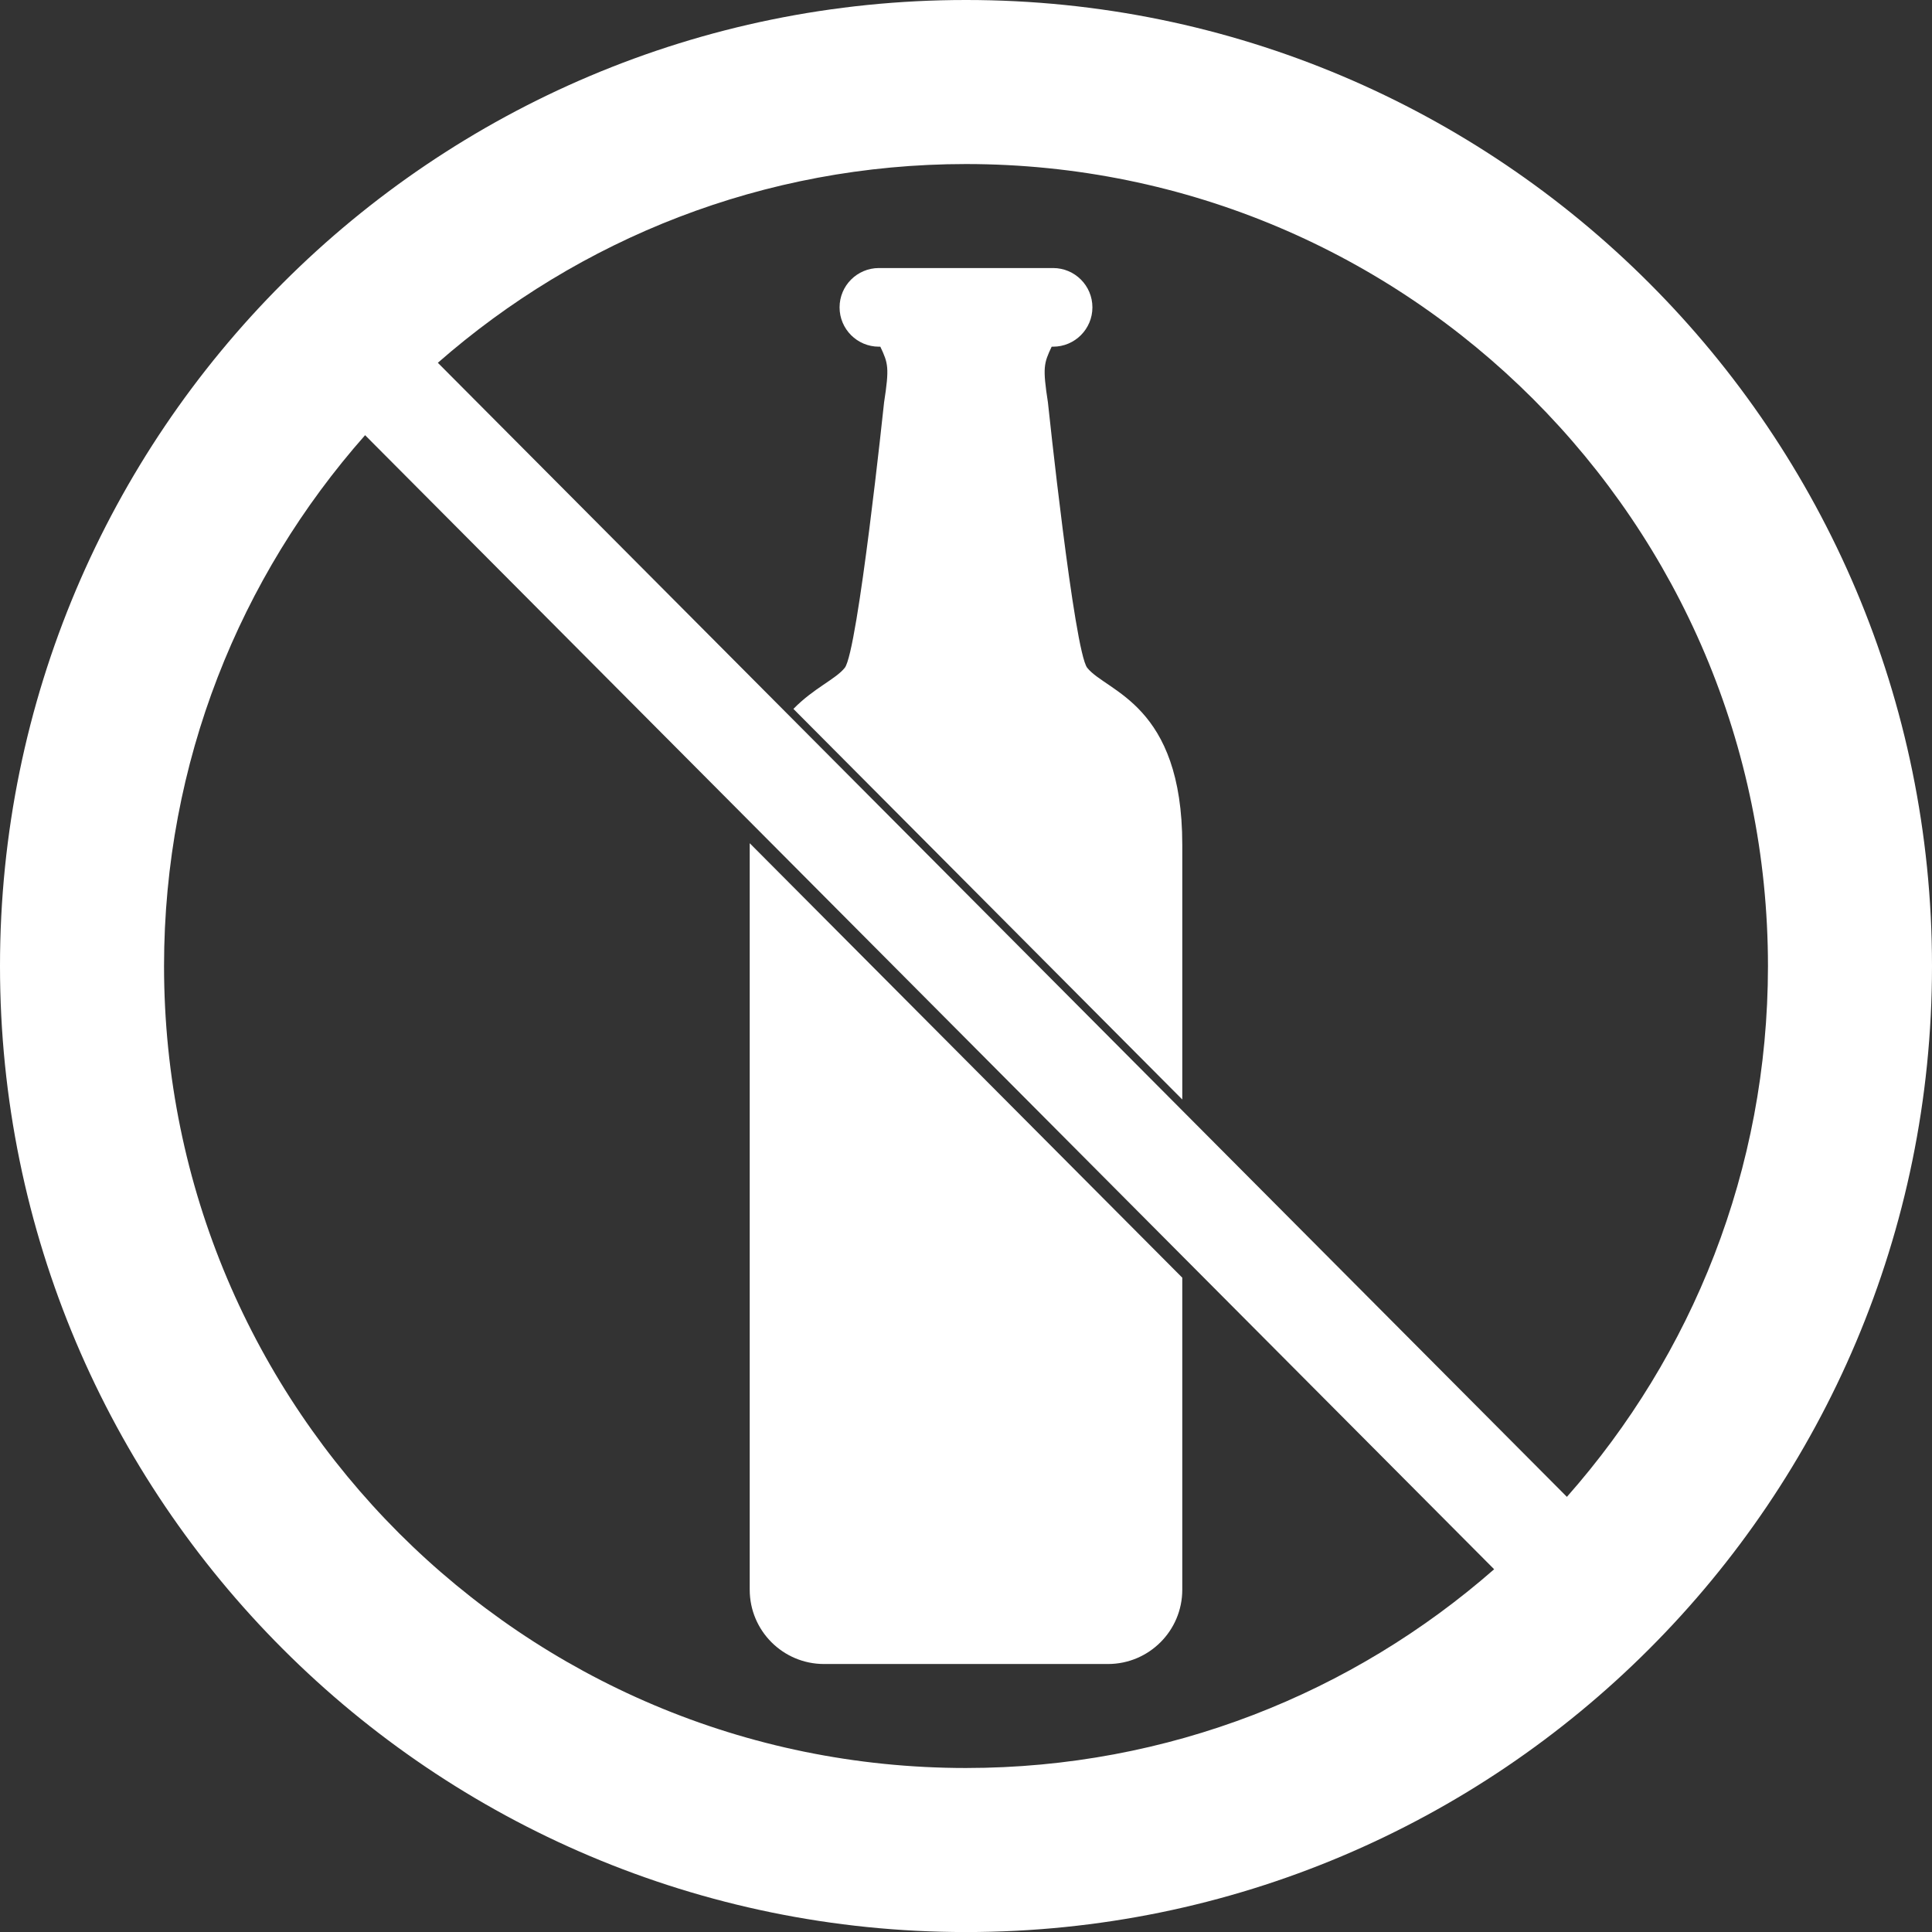
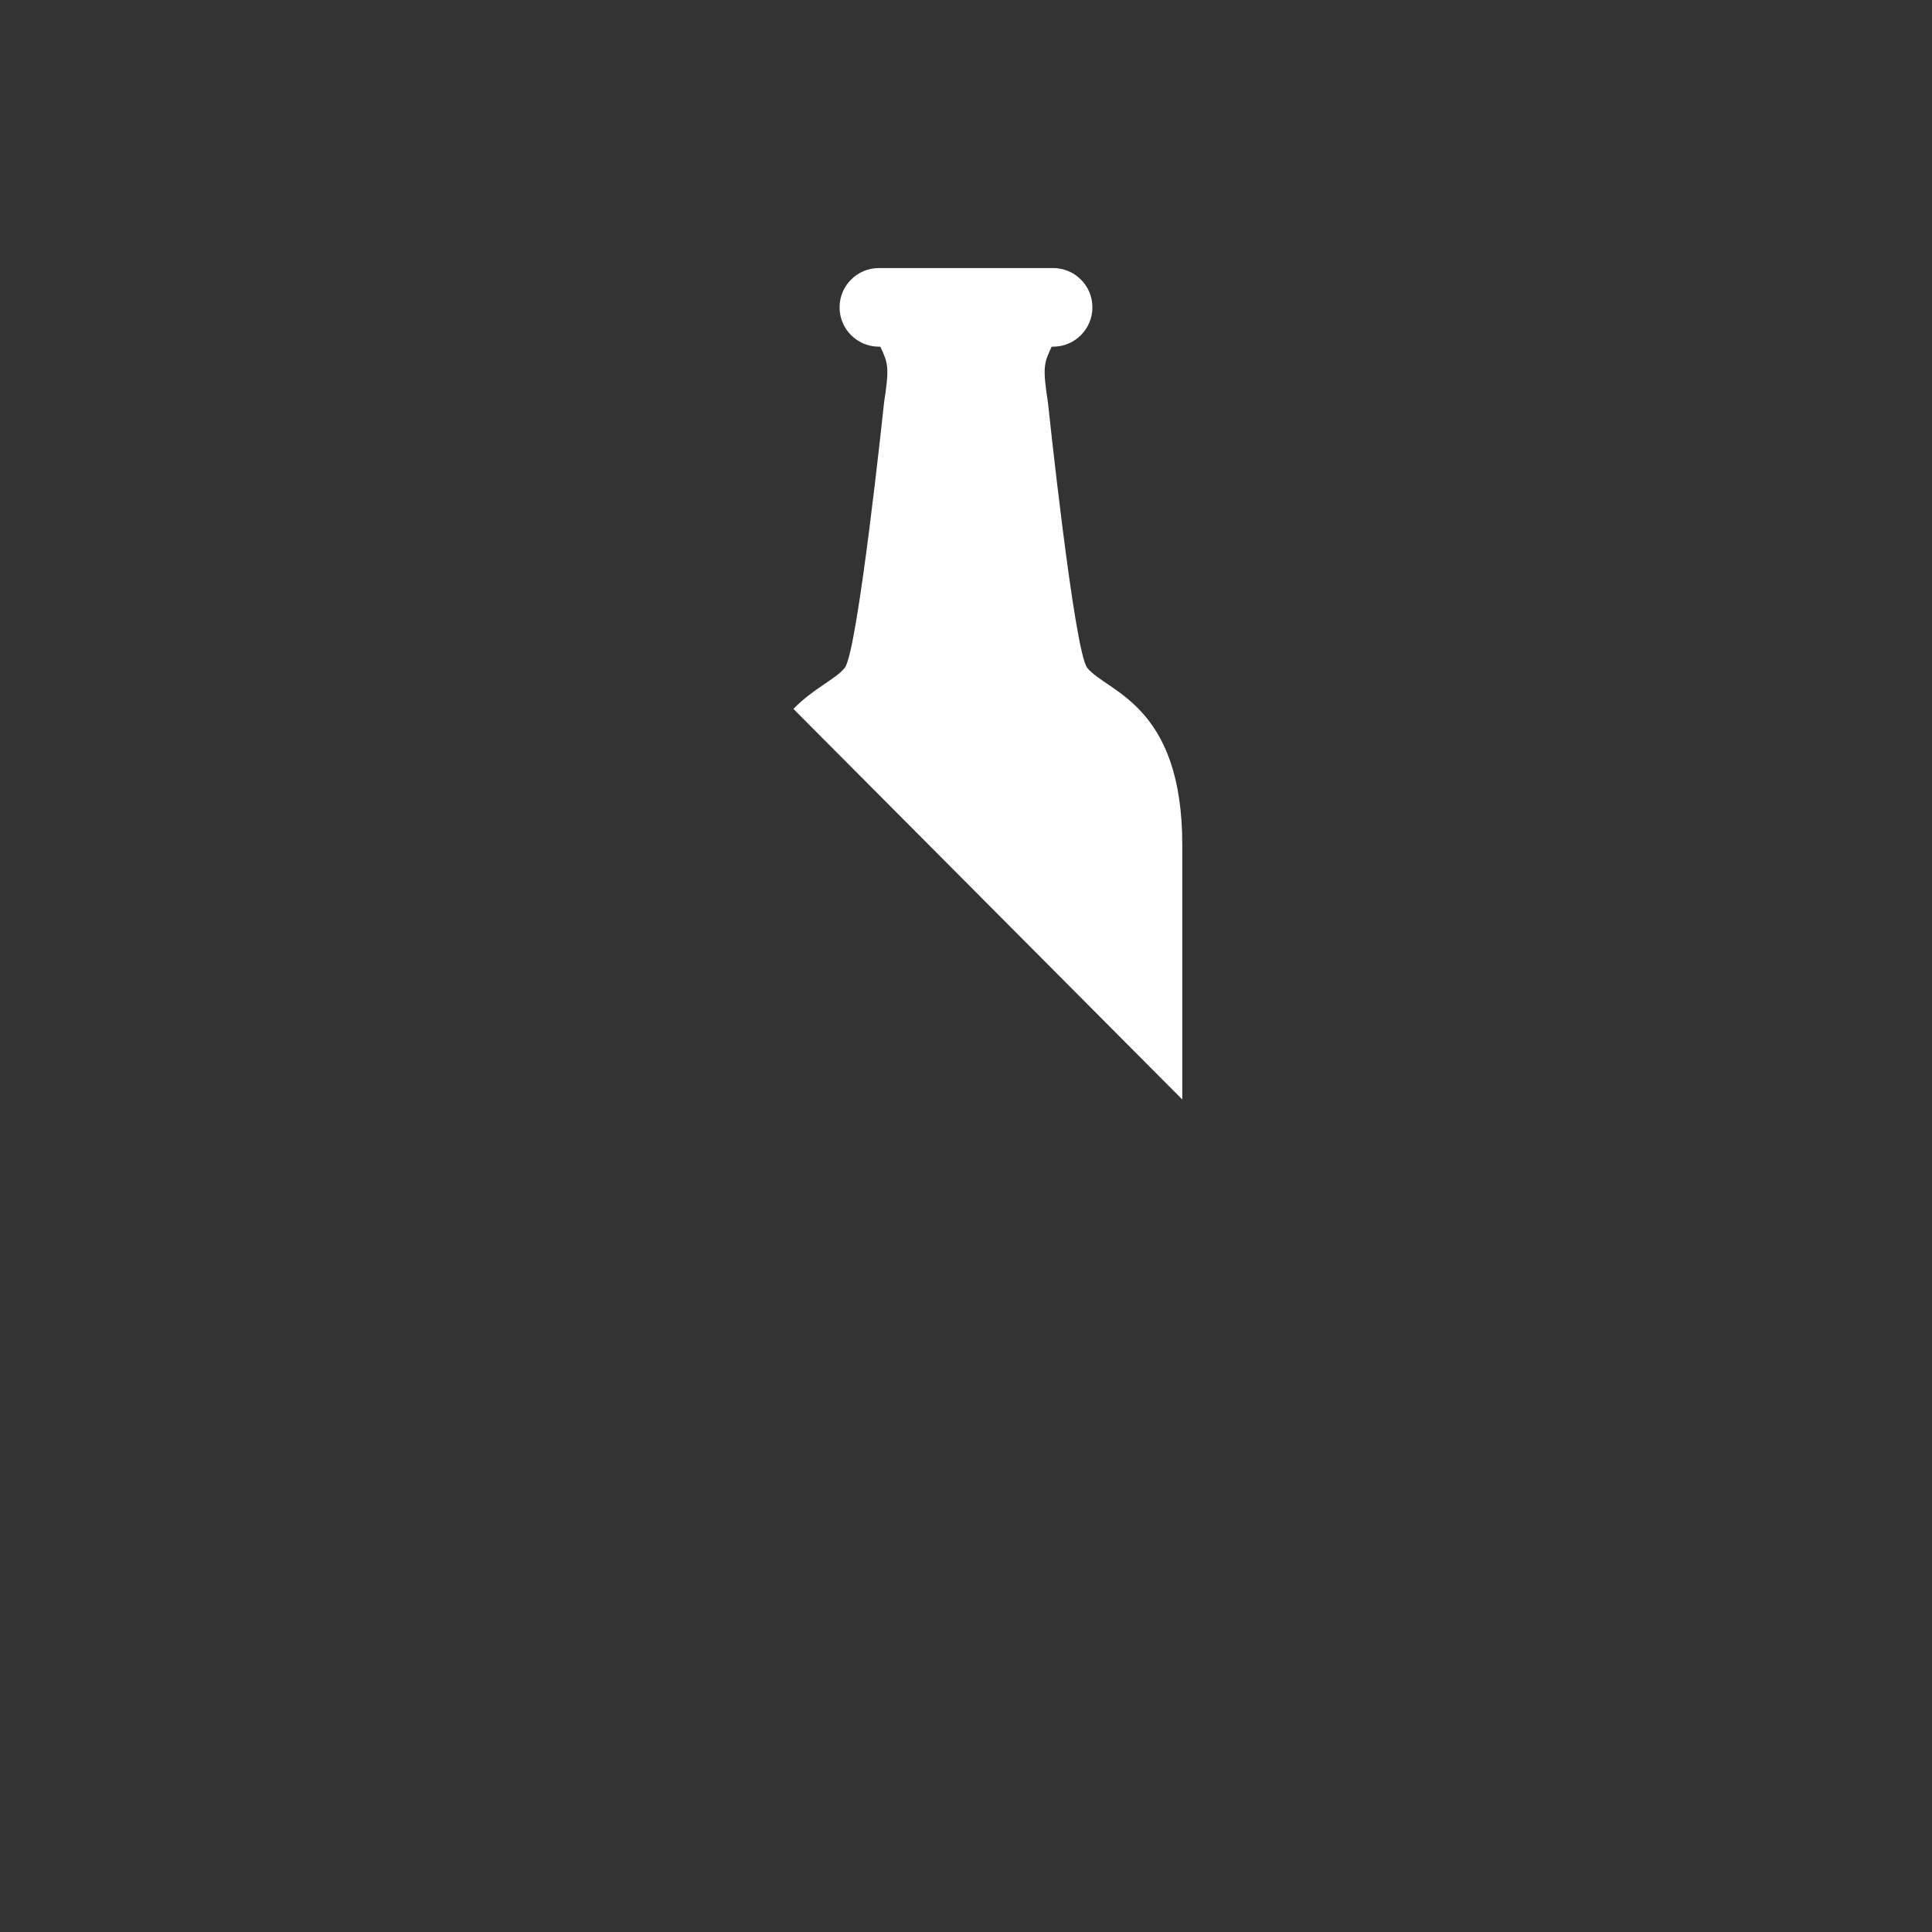
<svg xmlns="http://www.w3.org/2000/svg" id="_x32_" width="496.496" height="496.507" viewBox="0 0 496.496 496.507">
  <rect x="0" y="0" width="496.496" height="496.507" fill="#333333" stroke="none" />
-   <path d="M423.788,72.715C378.93,27.823,316.737-.014,248.251,0,179.765-.014,117.568,27.823,72.709,72.715,27.82,117.574-.01,179.765,0,248.254c-.011,68.489,27.819,130.679,72.708,175.539,44.859,44.893,107.055,72.73,175.541,72.715,68.486.014,130.679-27.823,175.539-72.715,44.893-44.859,72.723-107.049,72.708-175.539.015-68.489-27.815-130.679-72.708-175.539ZM248.251,454.352c-56.98-.014-108.369-23.033-145.733-60.365-37.325-37.366-60.352-88.756-60.362-145.733.011-52.392,19.51-100.03,51.669-136.415l290.148,291.438c-36.295,31.796-83.656,51.062-135.722,51.075ZM402.669,384.669L112.521,93.231c36.296-31.795,83.663-51.062,135.73-51.075,56.979.014,108.367,23.033,145.726,60.365,37.332,37.36,60.352,88.757,60.365,145.733-.014,52.393-19.513,100.023-51.673,136.415Z" fill="#fff" />
  <g>
-     <path d="M192.667,217.097v191.434c0,10.547,8.55,19.095,19.096,19.095h72.965c10.551,0,19.1-8.55,19.1-19.095v-80.183l-111.155-111.649c0,.136-.007.262-.007.398Z" fill="#fff" />
    <path d="M303.829,217.097c0-36.213-19.433-39.238-24.424-45.476-3.367-4.213-10.105-68.211-10.105-68.211-1.383-8.991-1.059-10.037.964-14.318h.364c5.578,0,10.105-4.523,10.105-10.106s-4.527-10.104-10.105-10.104h-44.761c-5.582,0-10.109,4.522-10.109,10.105s4.527,10.106,10.109,10.106h.364c2.019,4.281,2.348,5.327.964,14.318,0,0-6.738,63.998-10.105,68.211-2.361,2.951-7.955,5.188-13.194,10.556l99.933,100.376v-65.458Z" fill="#fff" />
  </g>
</svg>